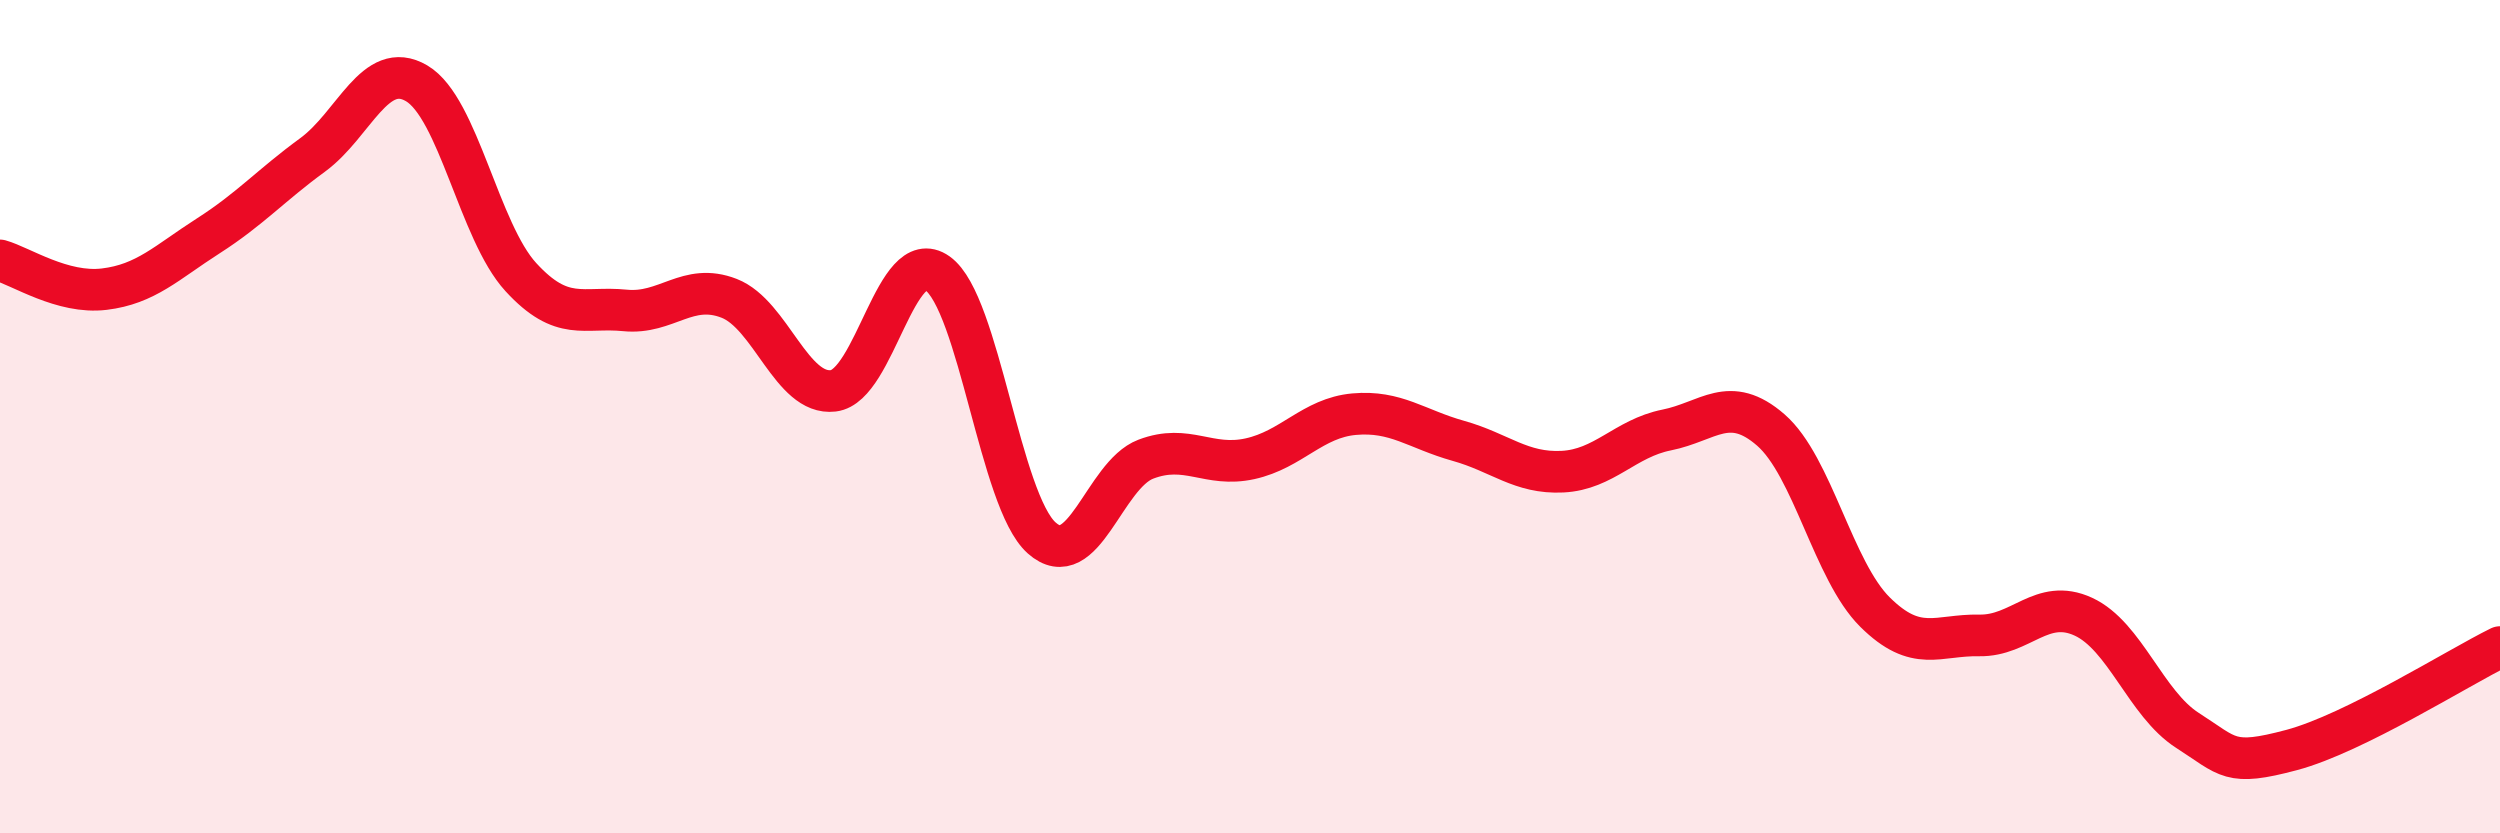
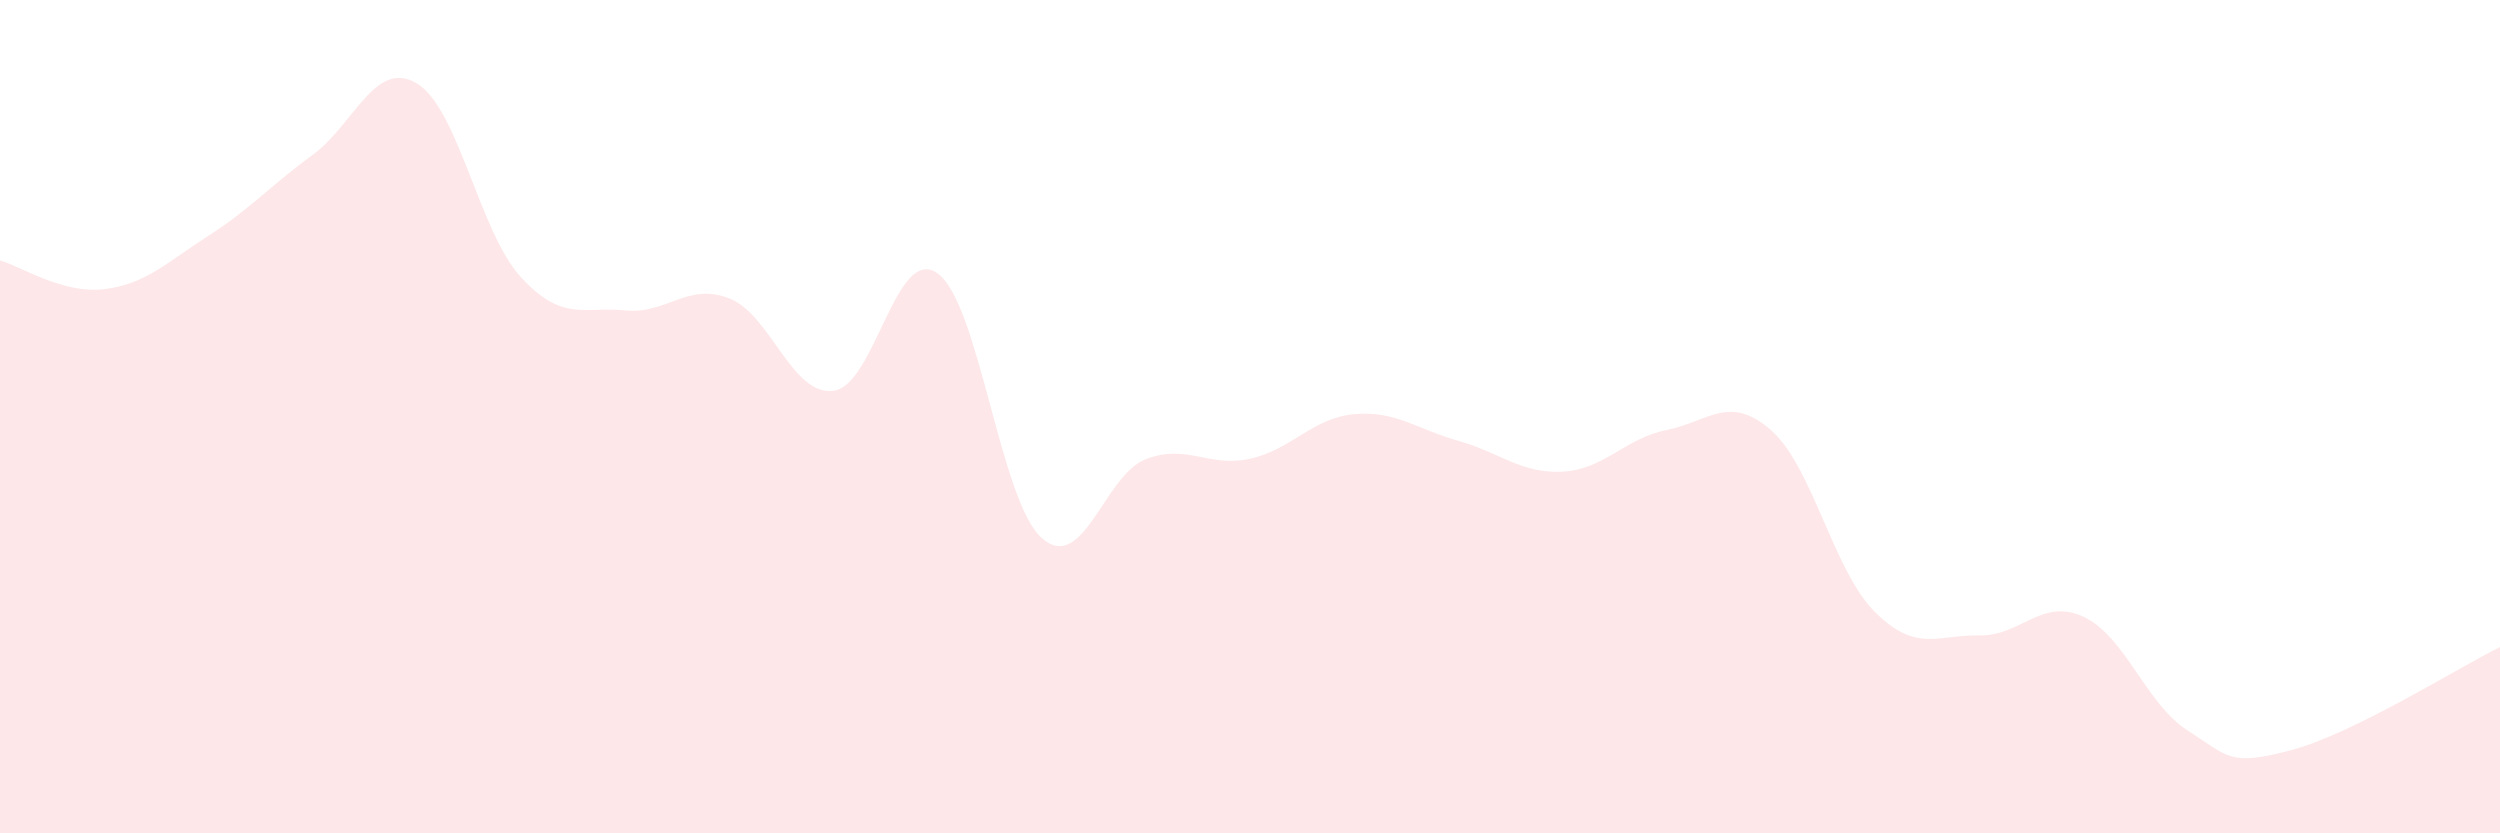
<svg xmlns="http://www.w3.org/2000/svg" width="60" height="20" viewBox="0 0 60 20">
  <path d="M 0,6.25 C 0.5,6.39 1.5,7.06 2.5,6.94 C 3.5,6.82 4,6.3 5,5.66 C 6,5.02 6.5,4.45 7.5,3.72 C 8.5,2.99 9,1.41 10,2 C 11,2.59 11.5,5.56 12.5,6.65 C 13.5,7.74 14,7.35 15,7.45 C 16,7.55 16.5,6.77 17.5,7.16 C 18.5,7.55 19,9.5 20,9.38 C 21,9.26 21.5,5.85 22.5,6.56 C 23.5,7.27 24,12.02 25,12.91 C 26,13.8 26.5,11.4 27.5,11.02 C 28.5,10.64 29,11.23 30,11.01 C 31,10.79 31.5,10.03 32.5,9.94 C 33.5,9.85 34,10.3 35,10.58 C 36,10.86 36.5,11.37 37.5,11.32 C 38.5,11.27 39,10.52 40,10.32 C 41,10.12 41.5,9.45 42.5,10.32 C 43.5,11.19 44,13.7 45,14.69 C 46,15.68 46.5,15.23 47.5,15.25 C 48.5,15.27 49,14.34 50,14.8 C 51,15.26 51.5,16.89 52.5,17.53 C 53.5,18.17 53.5,18.4 55,18 C 56.5,17.6 59,16.02 60,15.53L60 20L0 20Z" fill="#EB0A25" opacity="0.1" stroke-linecap="round" stroke-linejoin="round" />
-   <path d="M 0,6.25 C 0.5,6.39 1.5,7.06 2.5,6.94 C 3.5,6.82 4,6.3 5,5.66 C 6,5.02 6.5,4.45 7.5,3.72 C 8.5,2.99 9,1.41 10,2 C 11,2.59 11.5,5.56 12.5,6.65 C 13.5,7.74 14,7.35 15,7.45 C 16,7.55 16.5,6.77 17.5,7.16 C 18.5,7.55 19,9.5 20,9.38 C 21,9.26 21.5,5.85 22.5,6.56 C 23.5,7.27 24,12.02 25,12.91 C 26,13.8 26.5,11.4 27.5,11.02 C 28.5,10.64 29,11.23 30,11.01 C 31,10.79 31.5,10.03 32.5,9.94 C 33.5,9.85 34,10.3 35,10.58 C 36,10.86 36.5,11.37 37.5,11.32 C 38.5,11.27 39,10.52 40,10.32 C 41,10.12 41.5,9.45 42.5,10.32 C 43.5,11.19 44,13.7 45,14.69 C 46,15.68 46.5,15.23 47.5,15.25 C 48.5,15.27 49,14.34 50,14.8 C 51,15.26 51.5,16.89 52.5,17.53 C 53.5,18.17 53.5,18.4 55,18 C 56.5,17.6 59,16.02 60,15.53" stroke="#EB0A25" stroke-width="1" fill="none" stroke-linecap="round" stroke-linejoin="round" />
</svg>